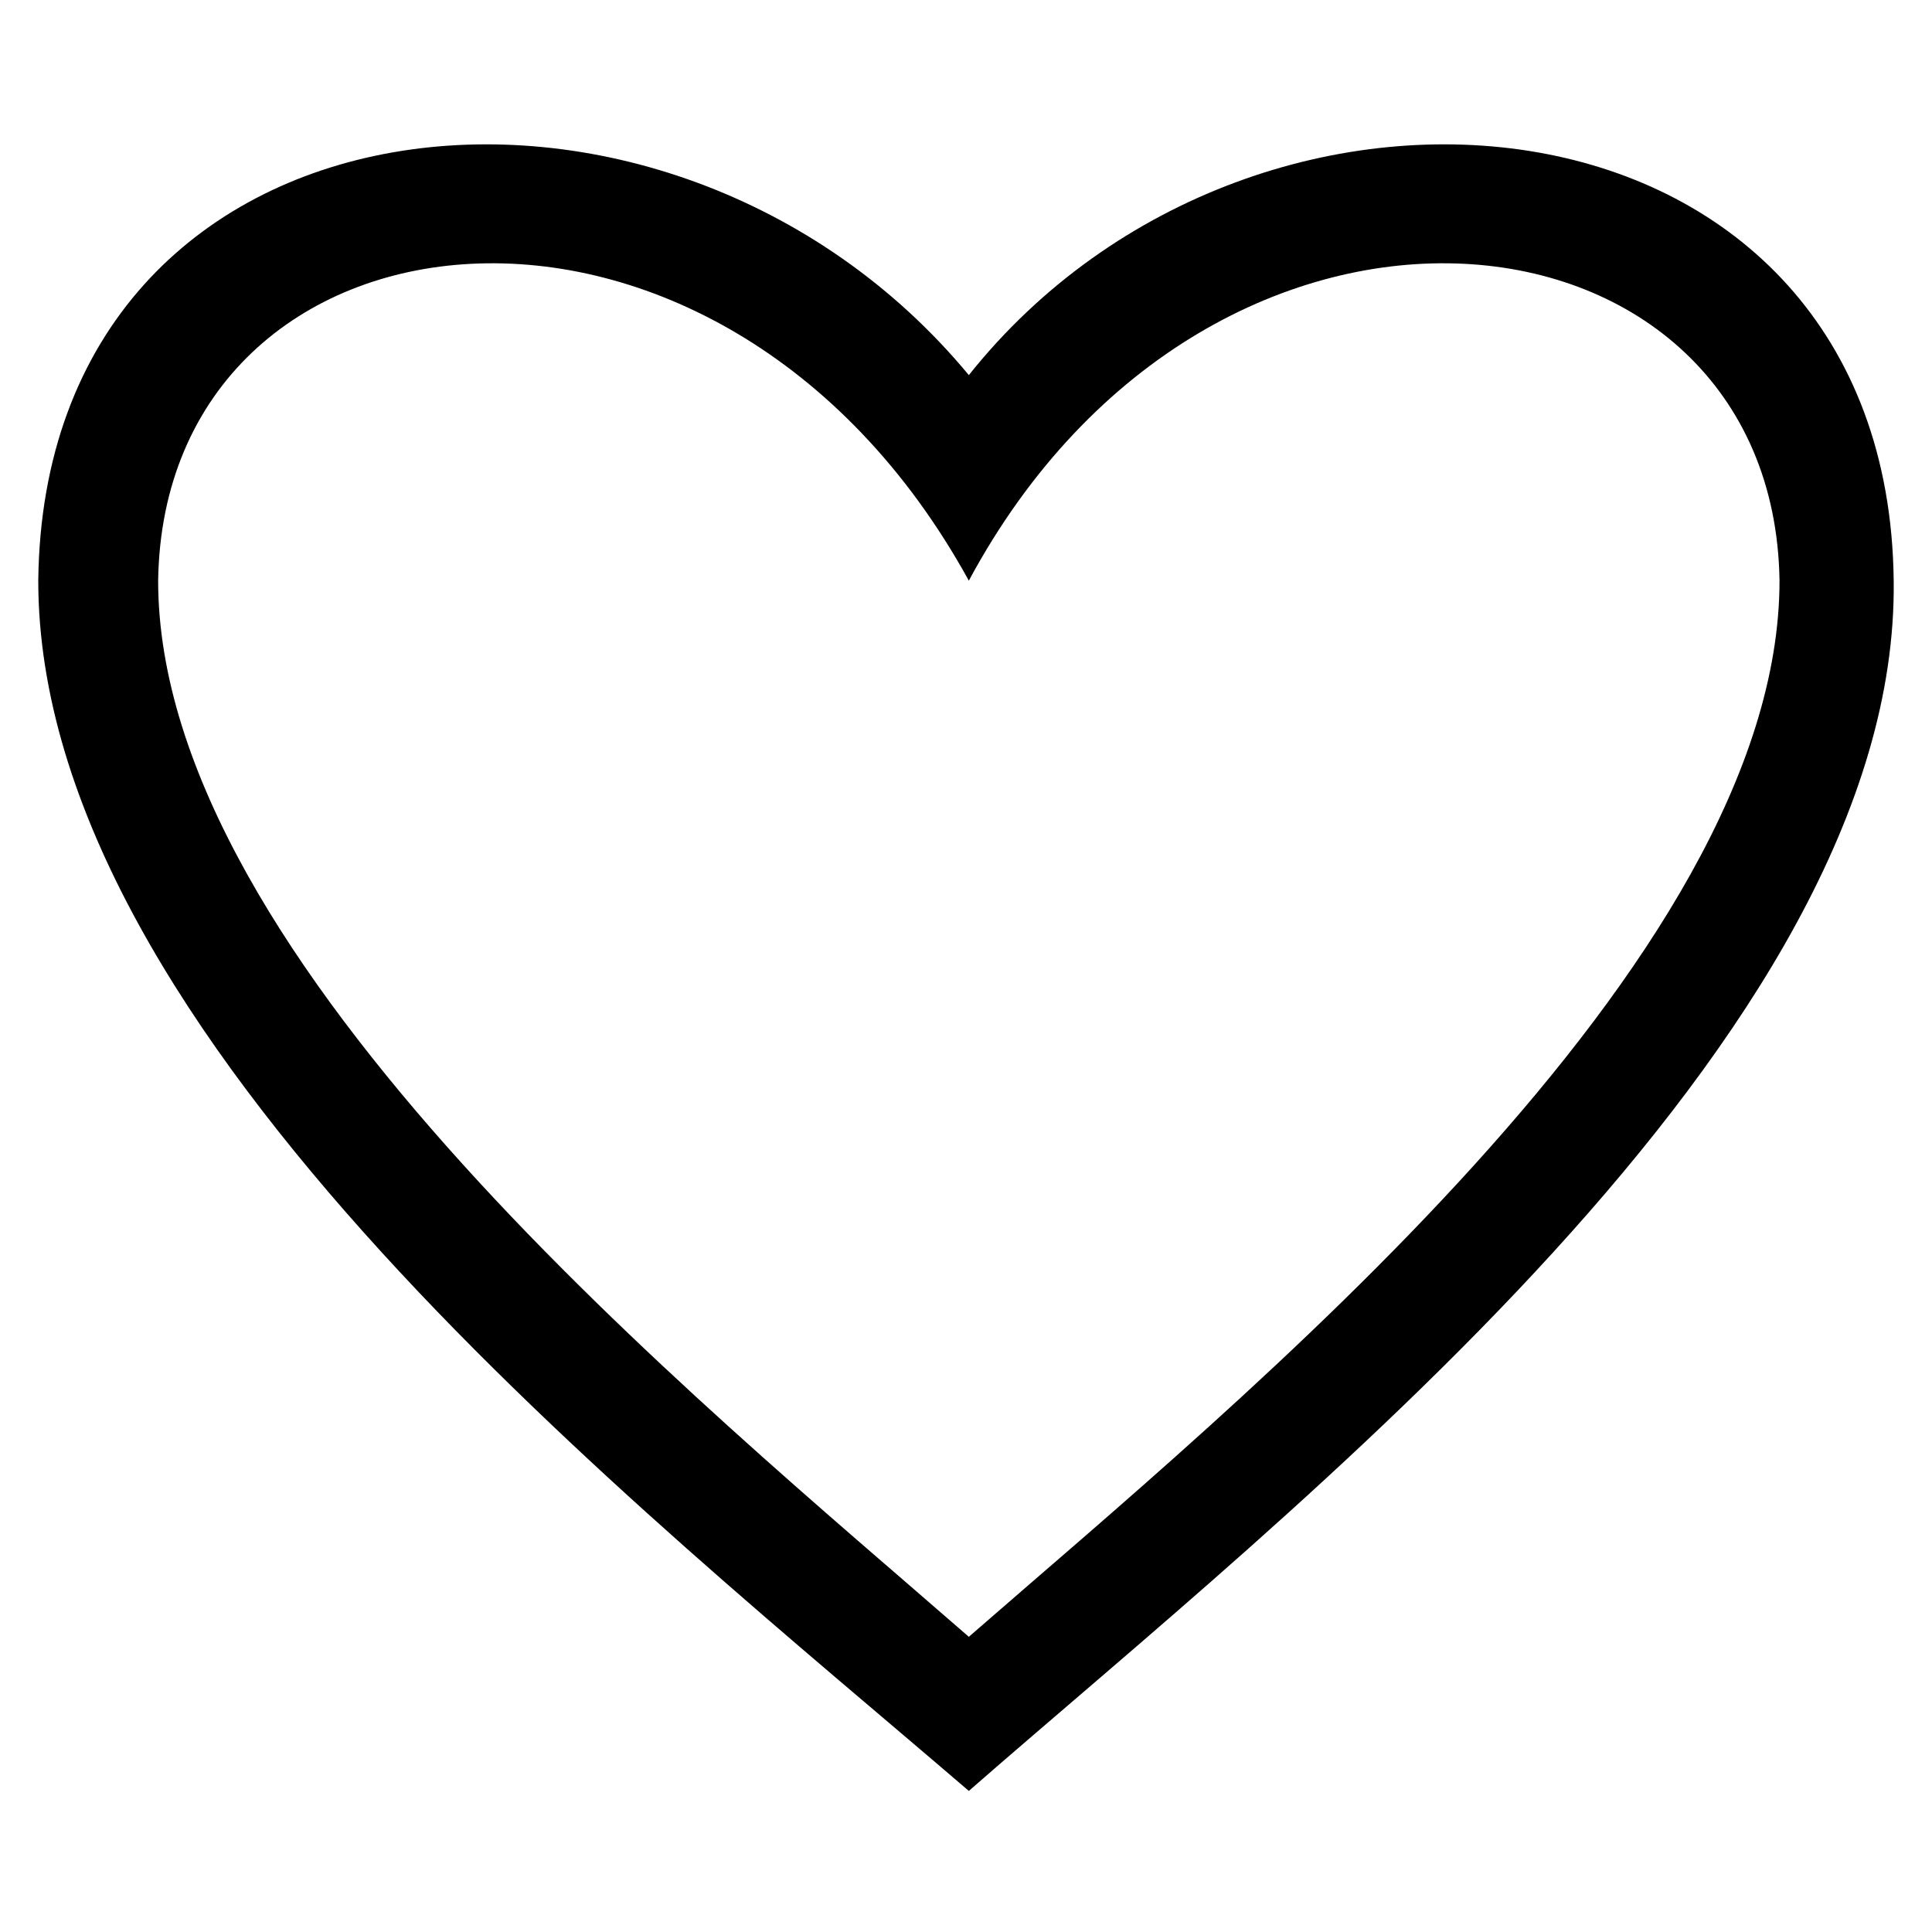
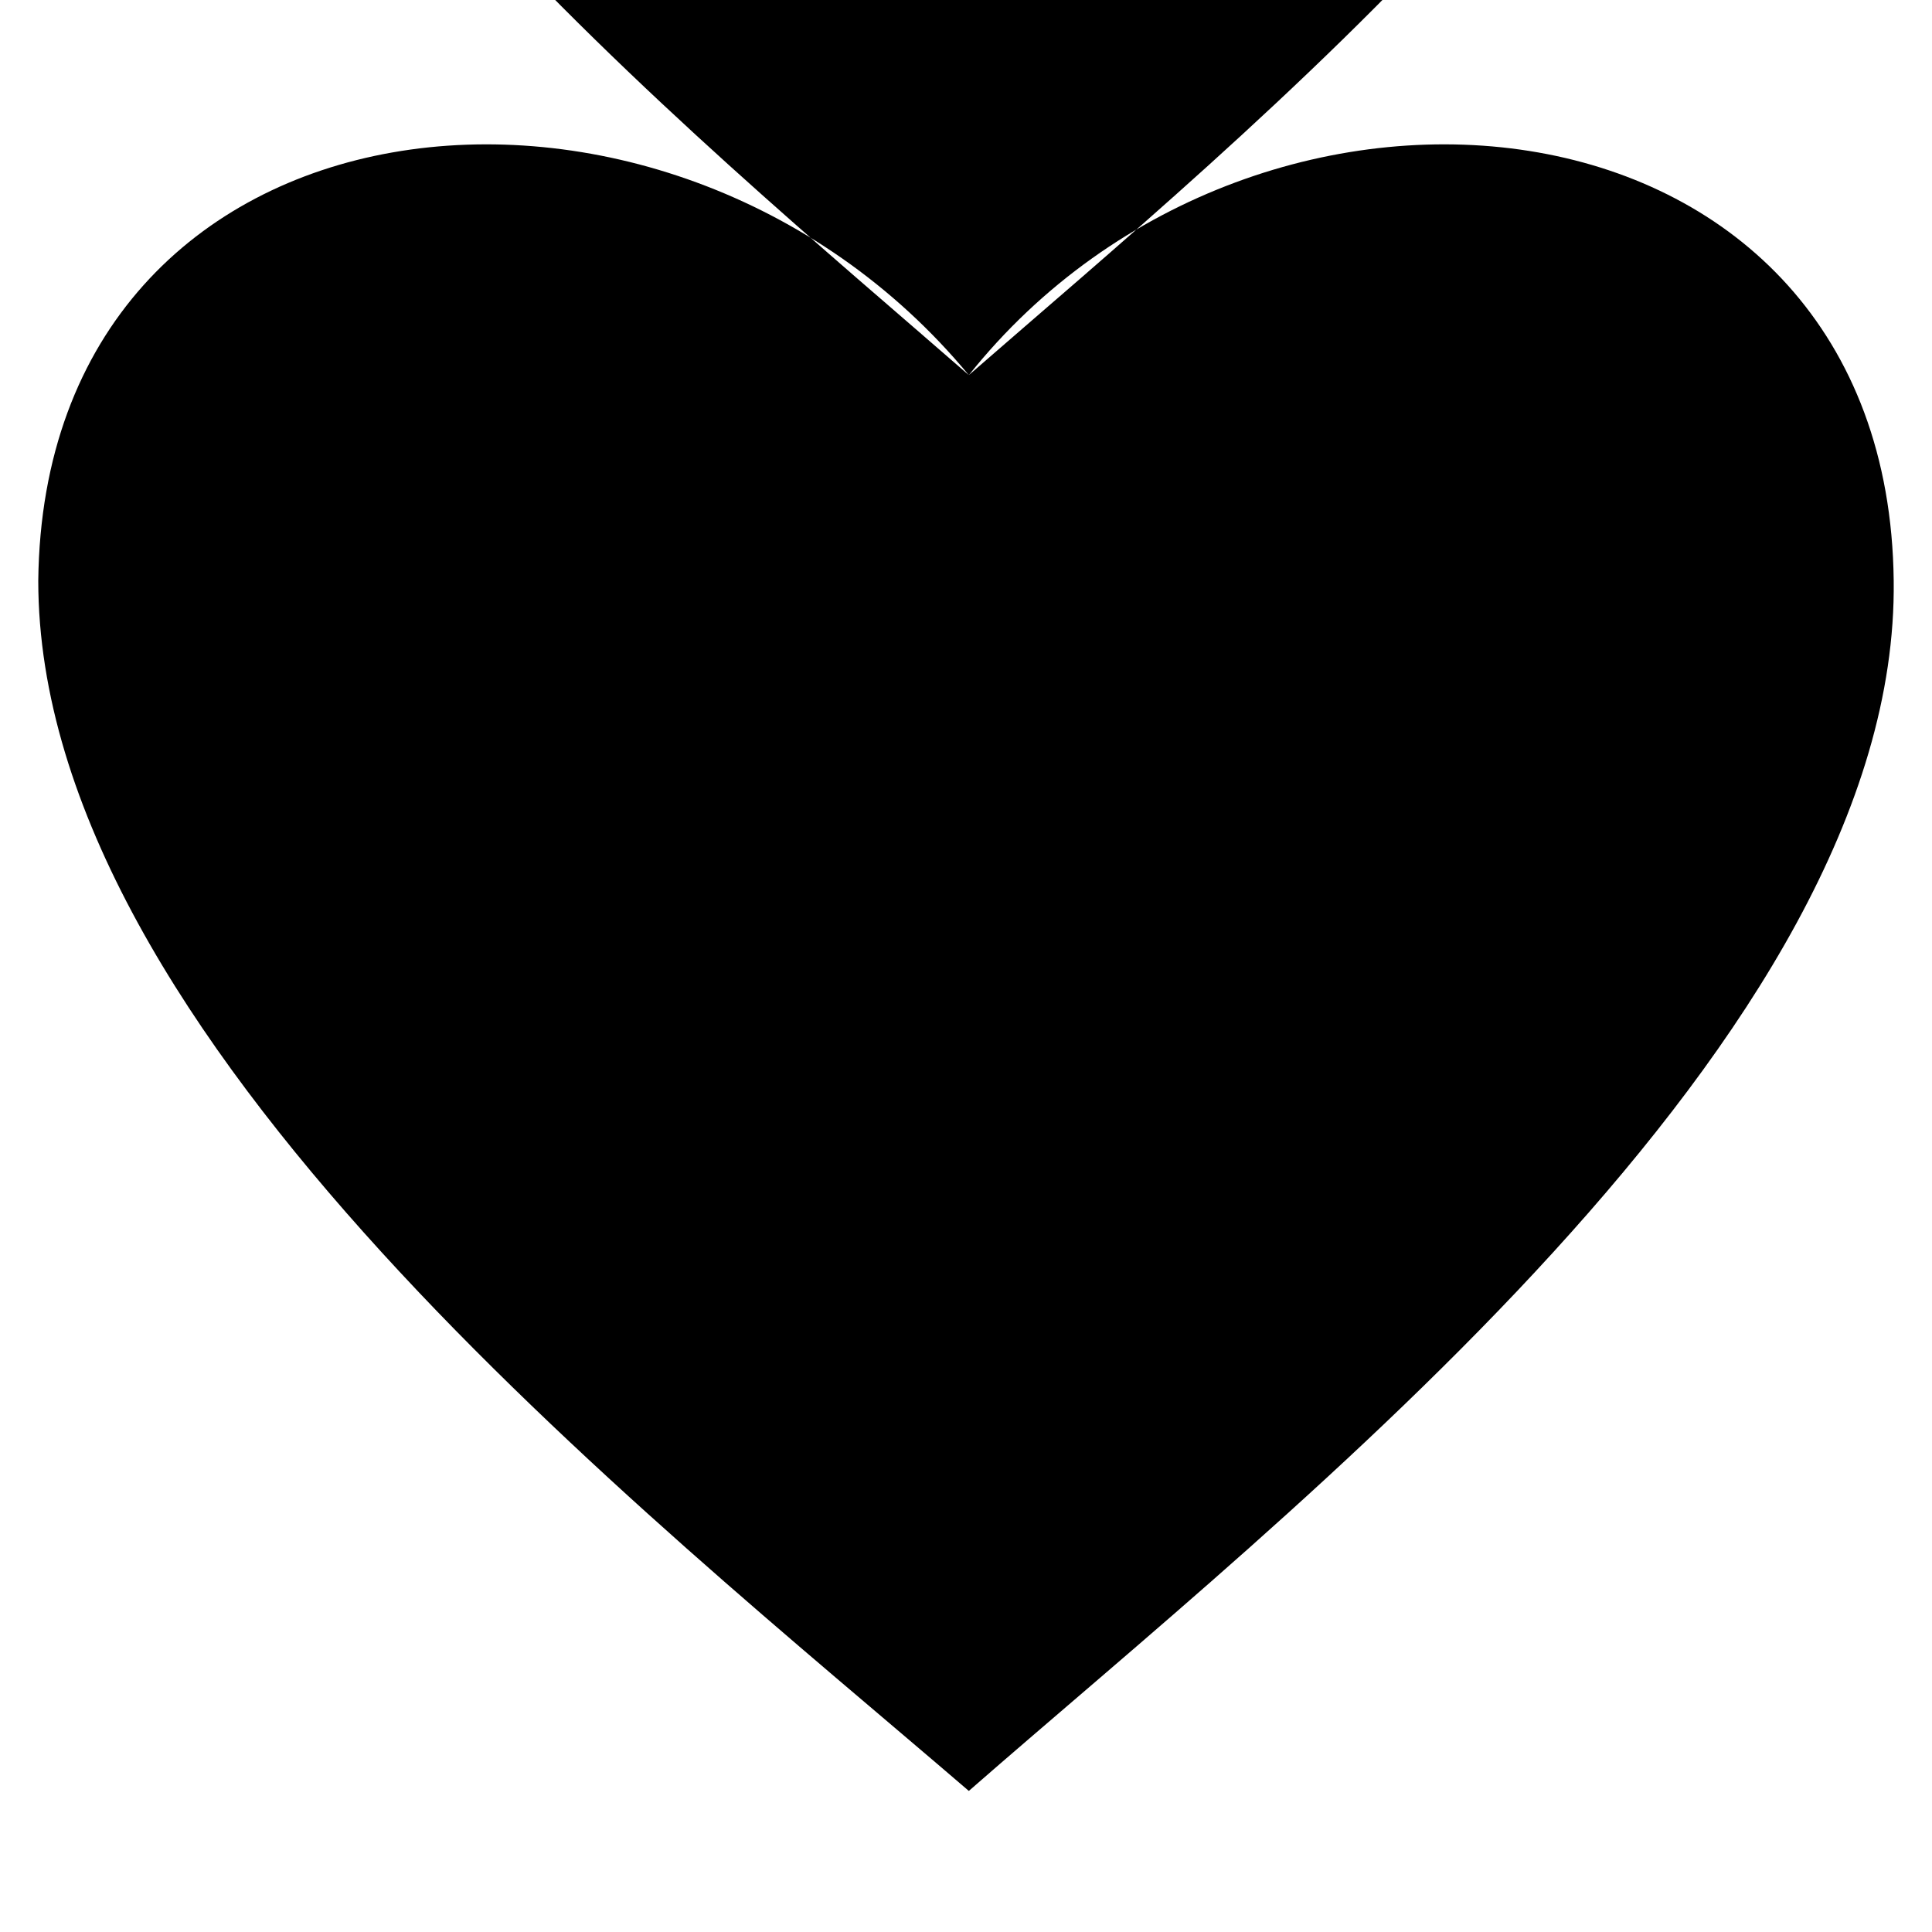
<svg xmlns="http://www.w3.org/2000/svg" fill="#000000" width="800px" height="800px" version="1.1" viewBox="144 144 512 512">
-   <path d="m400.75 243.41c77.16-96.828 243.58-78.672 245.1 54.465 1.512 121.04-160.37 246.61-245.1 320.74-86.238-74.133-246.61-199.71-246.61-320.74 1.512-133.14 166.42-151.29 246.61-54.465zm0 334.36c71.109-62.031 214.84-178.53 214.84-279.89-1.512-102.88-149.78-121.04-214.84 0-66.57-121.04-213.32-102.88-214.84 0 0 101.37 143.73 217.86 214.84 279.89z" fill-rule="evenodd" />
+   <path d="m400.75 243.41c77.16-96.828 243.58-78.672 245.1 54.465 1.512 121.04-160.37 246.61-245.1 320.74-86.238-74.133-246.61-199.71-246.61-320.74 1.512-133.14 166.42-151.29 246.61-54.465zc71.109-62.031 214.84-178.53 214.84-279.89-1.512-102.88-149.78-121.04-214.84 0-66.57-121.04-213.32-102.88-214.84 0 0 101.37 143.73 217.86 214.84 279.89z" fill-rule="evenodd" />
</svg>